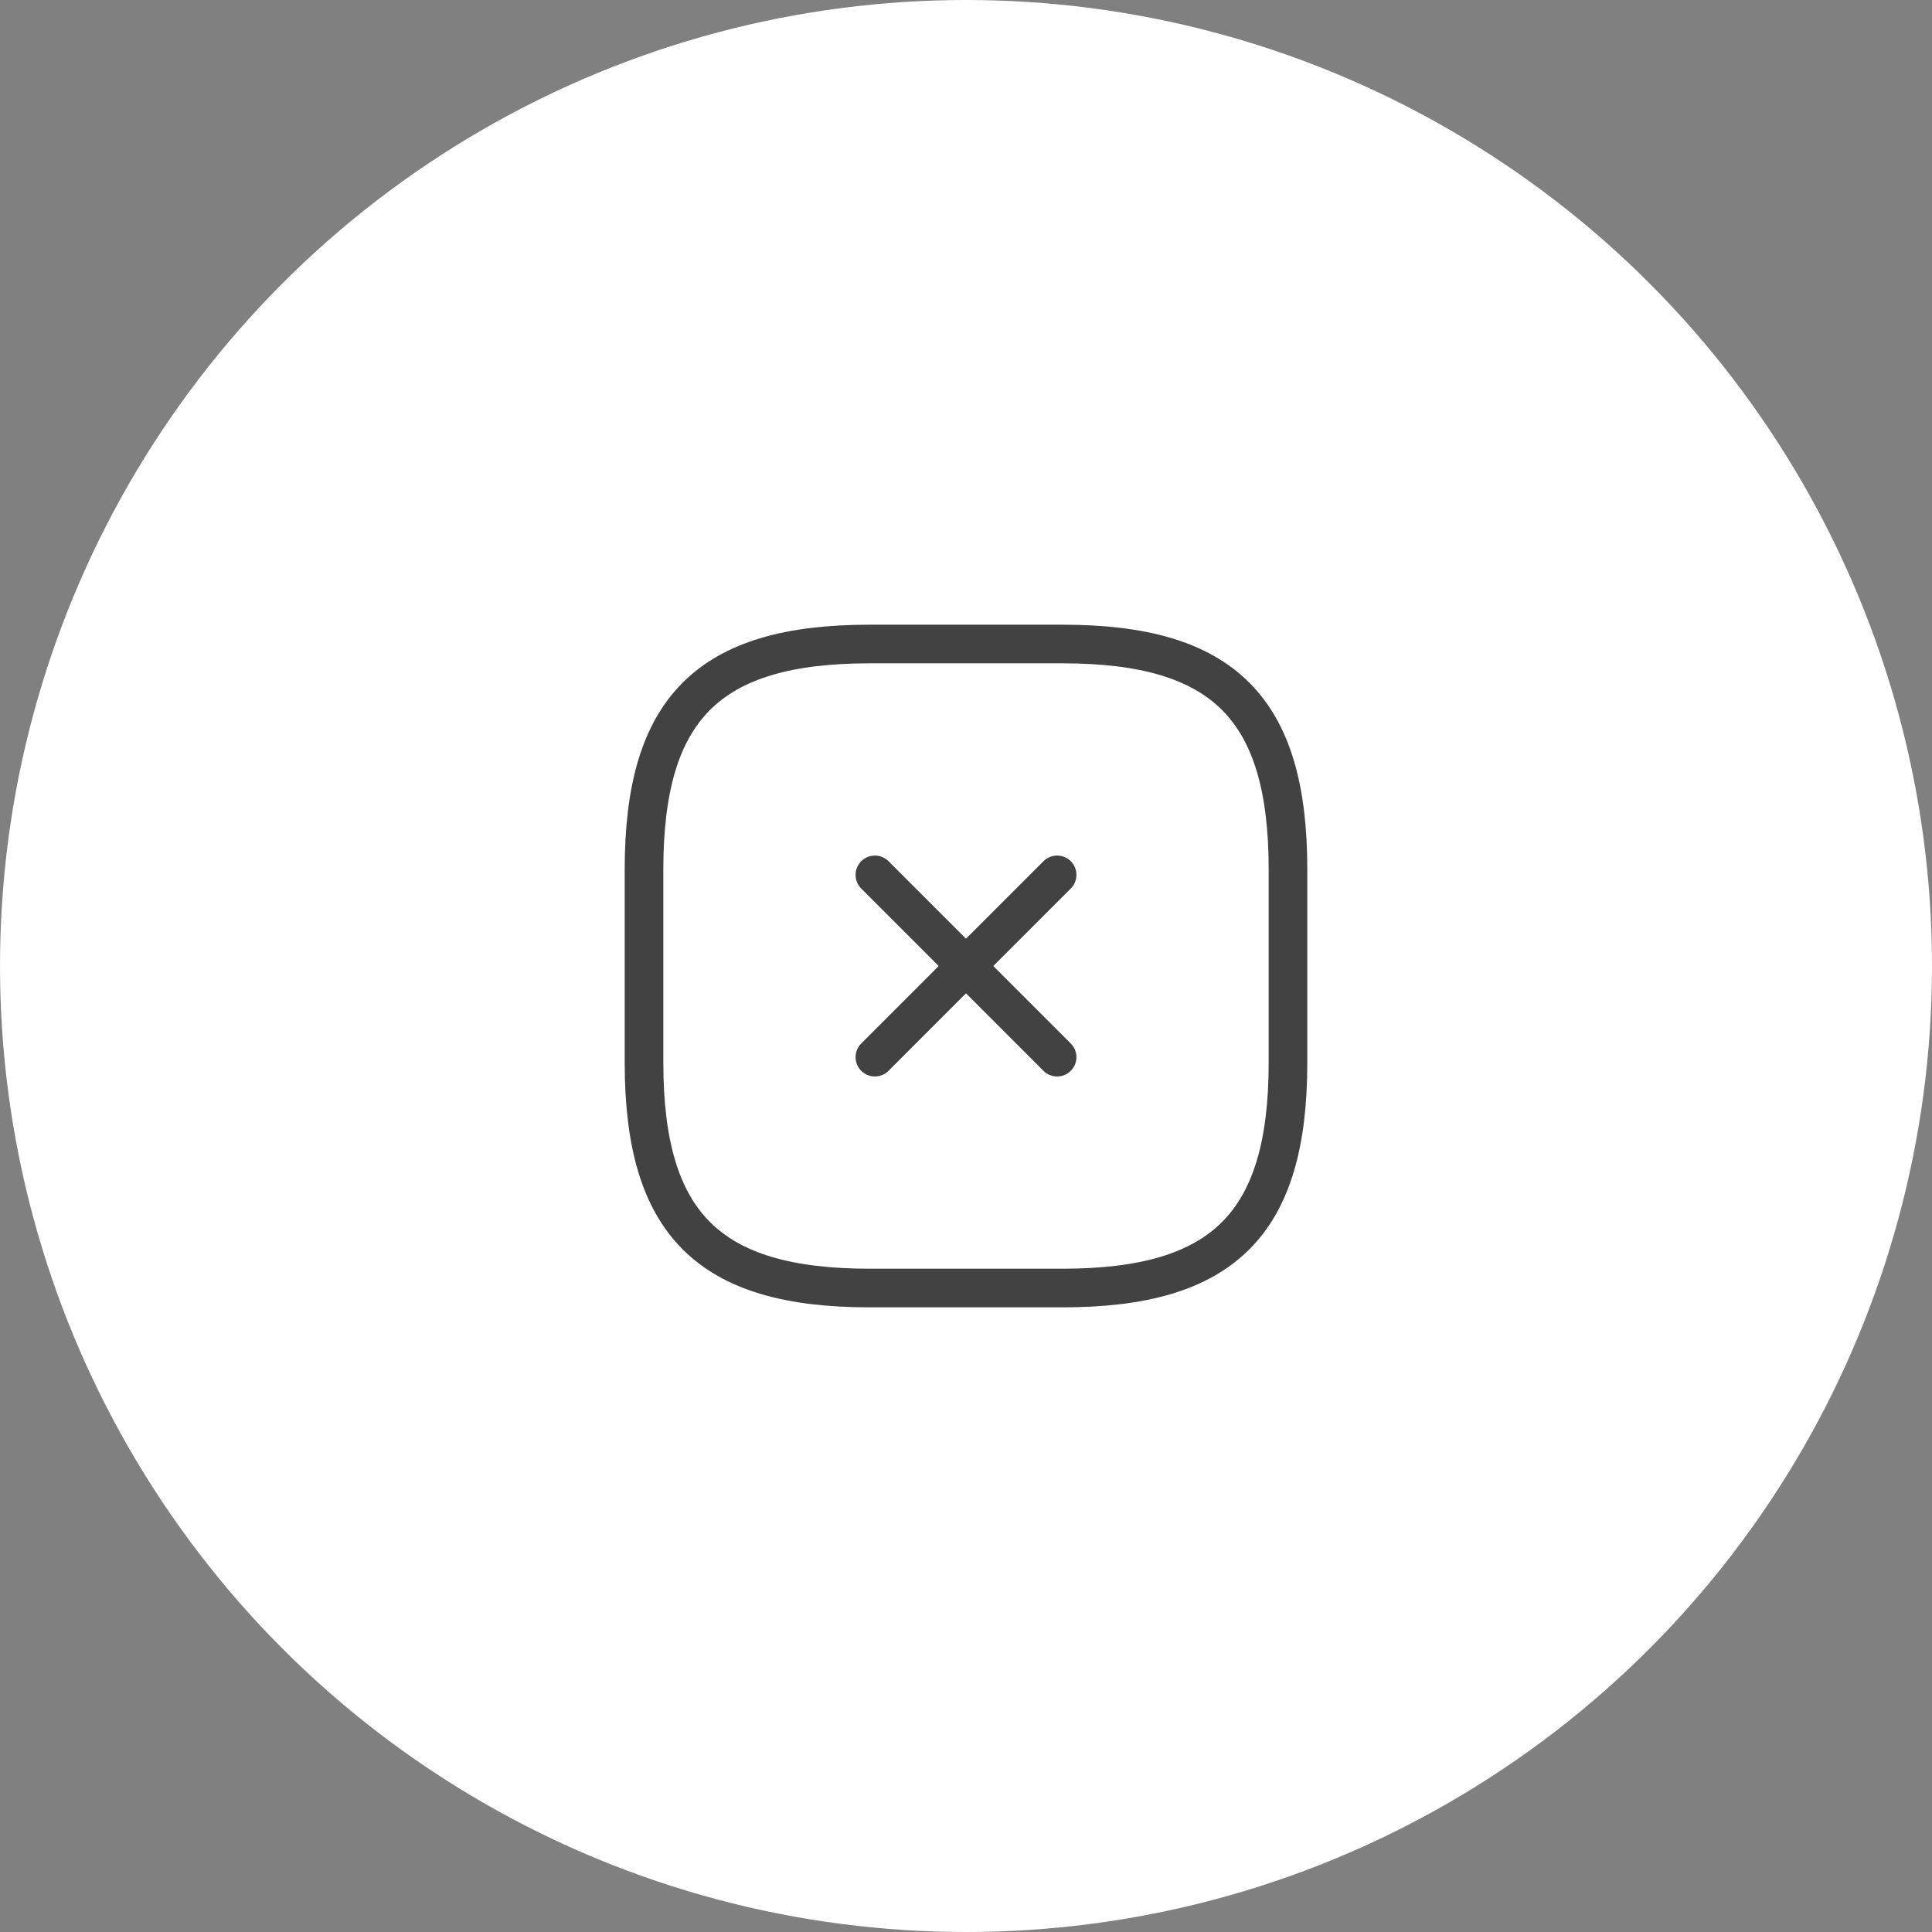
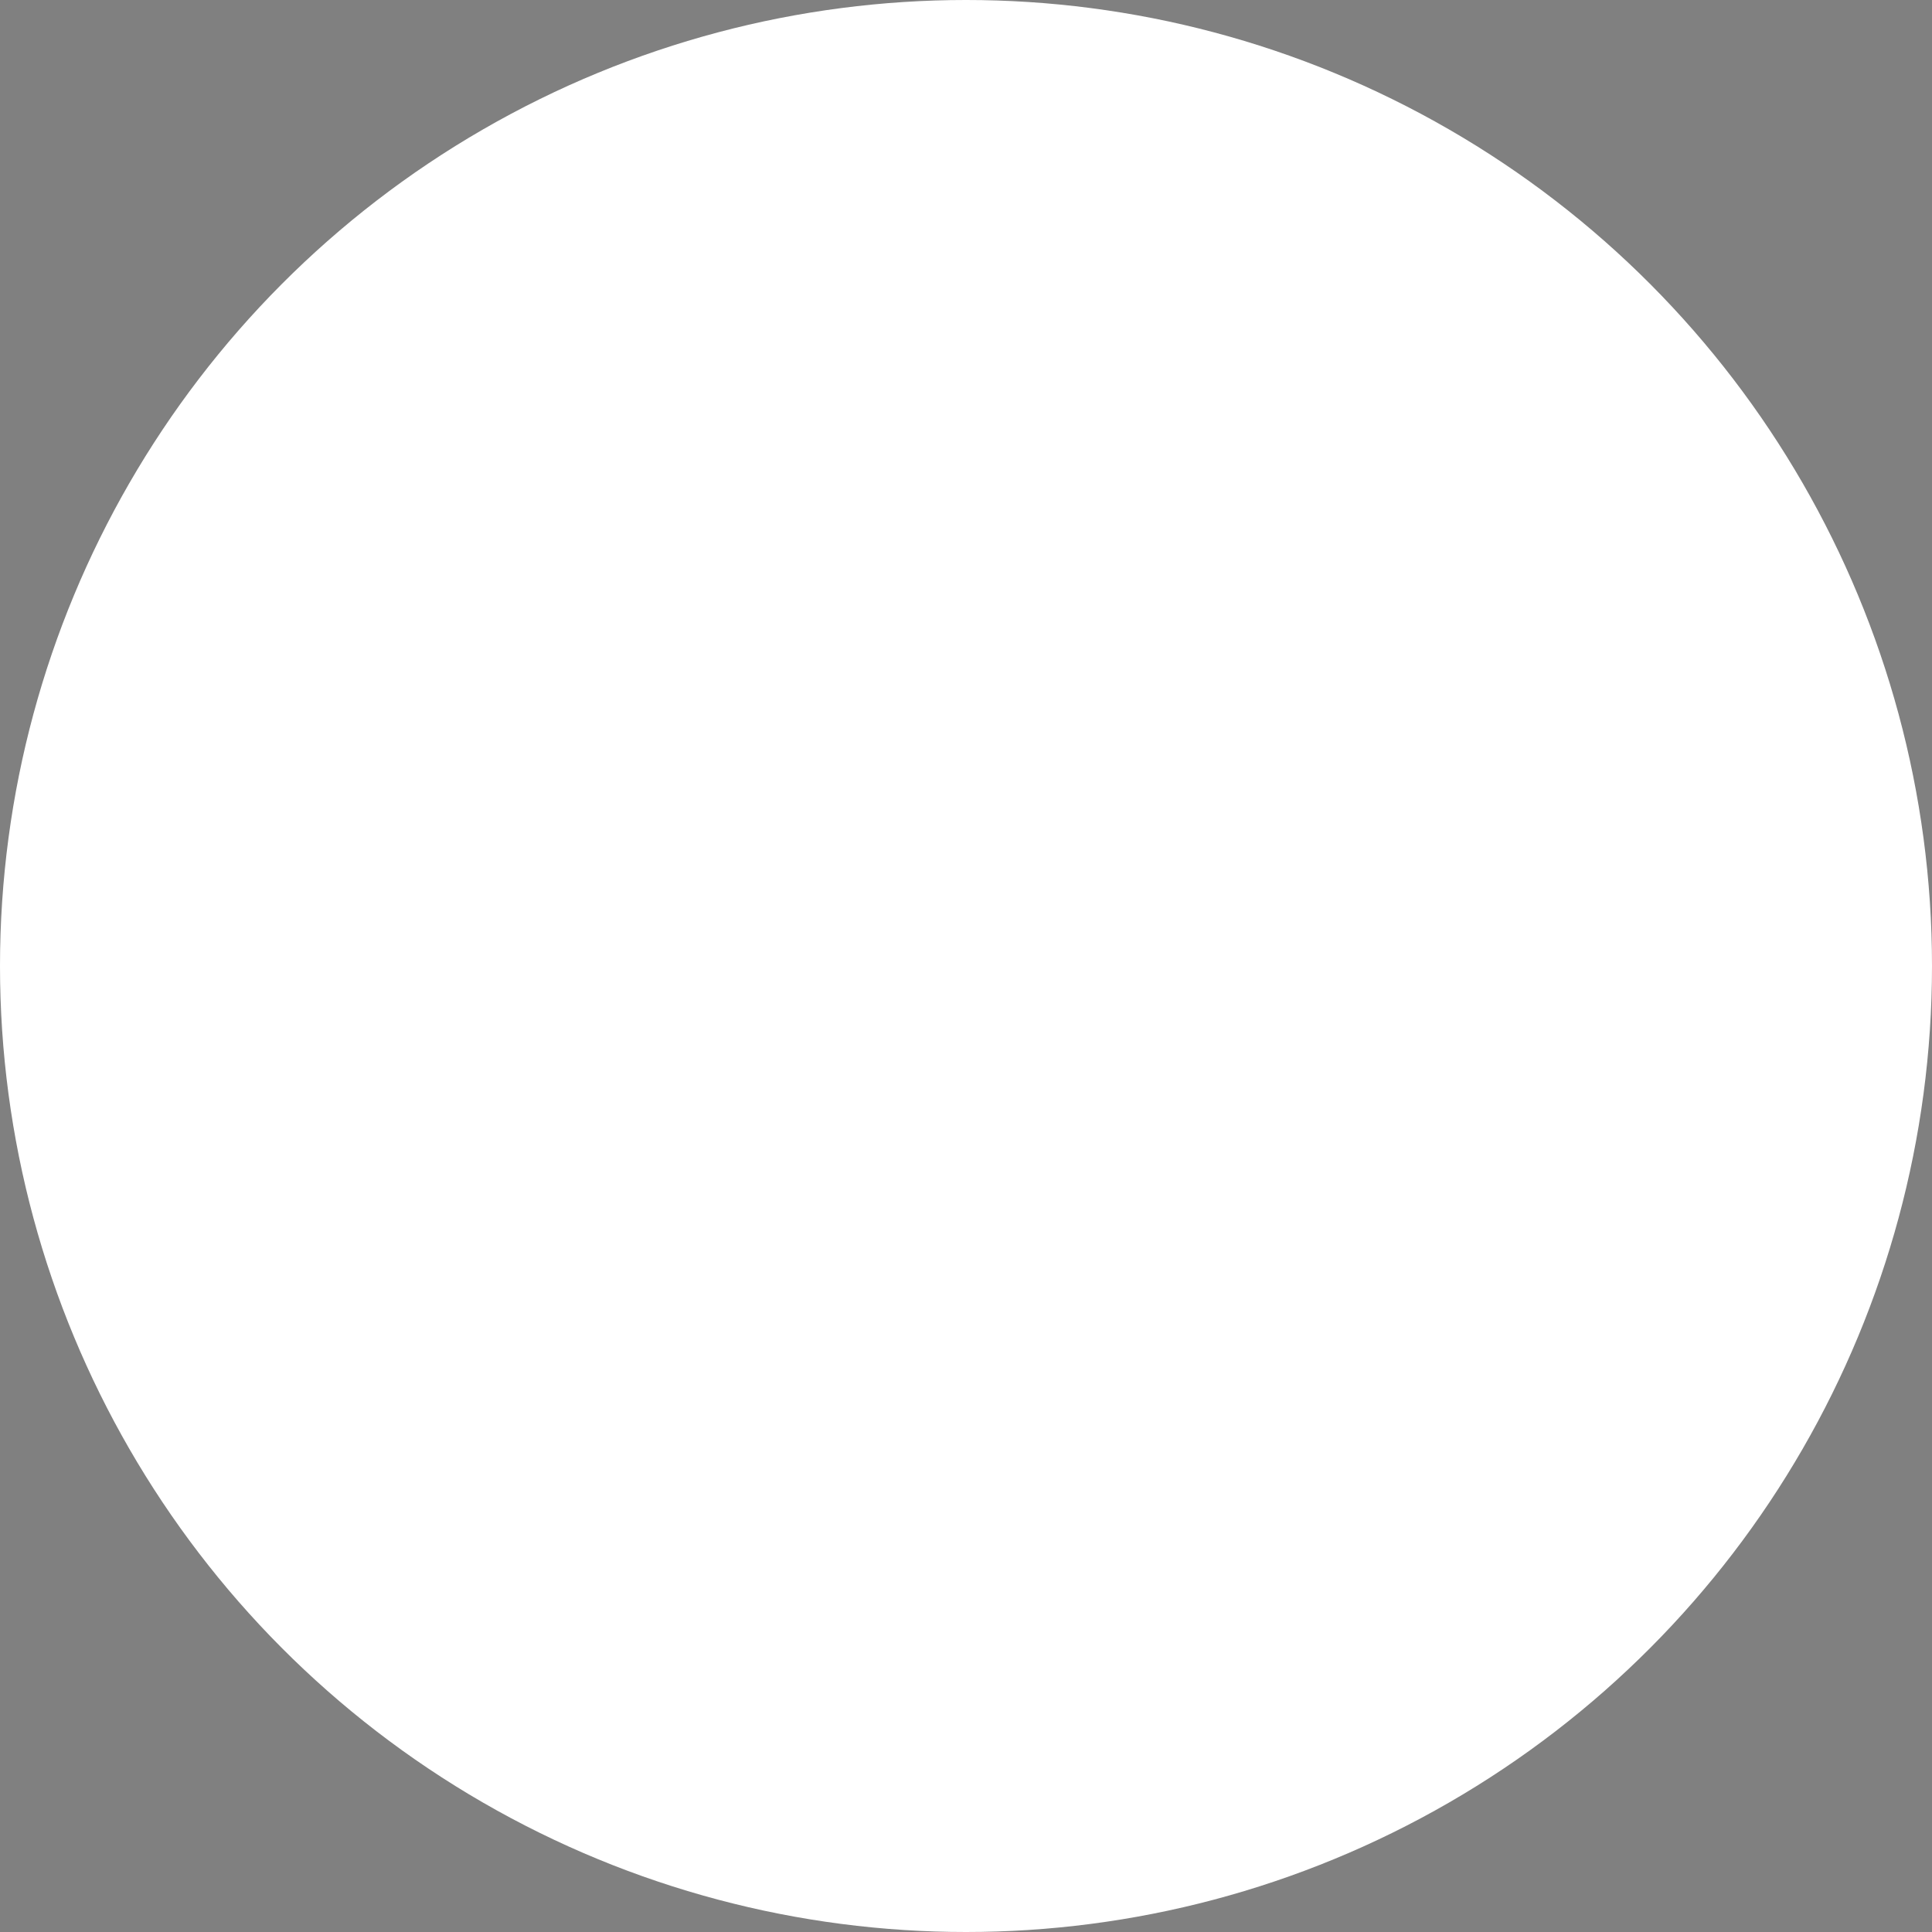
<svg xmlns="http://www.w3.org/2000/svg" width="50" height="50" viewBox="0 0 50 50" fill="none">
  <rect x="0" y="0" width="50" height="50" fill="#808080" stroke="none" />
  <circle cx="25" cy="25" r="25" fill="white" />
-   <path d="M22.642 27.359L27.358 22.642M27.358 27.359L22.642 22.642M22.5 33.334H27.5C31.667 33.334 33.333 31.667 33.333 27.5V22.5C33.333 18.334 31.667 16.667 27.5 16.667H22.5C18.333 16.667 16.667 18.334 16.667 22.5V27.5C16.667 31.667 18.333 33.334 22.5 33.334Z" stroke="#424242" stroke-linecap="round" stroke-linejoin="round" />
</svg>